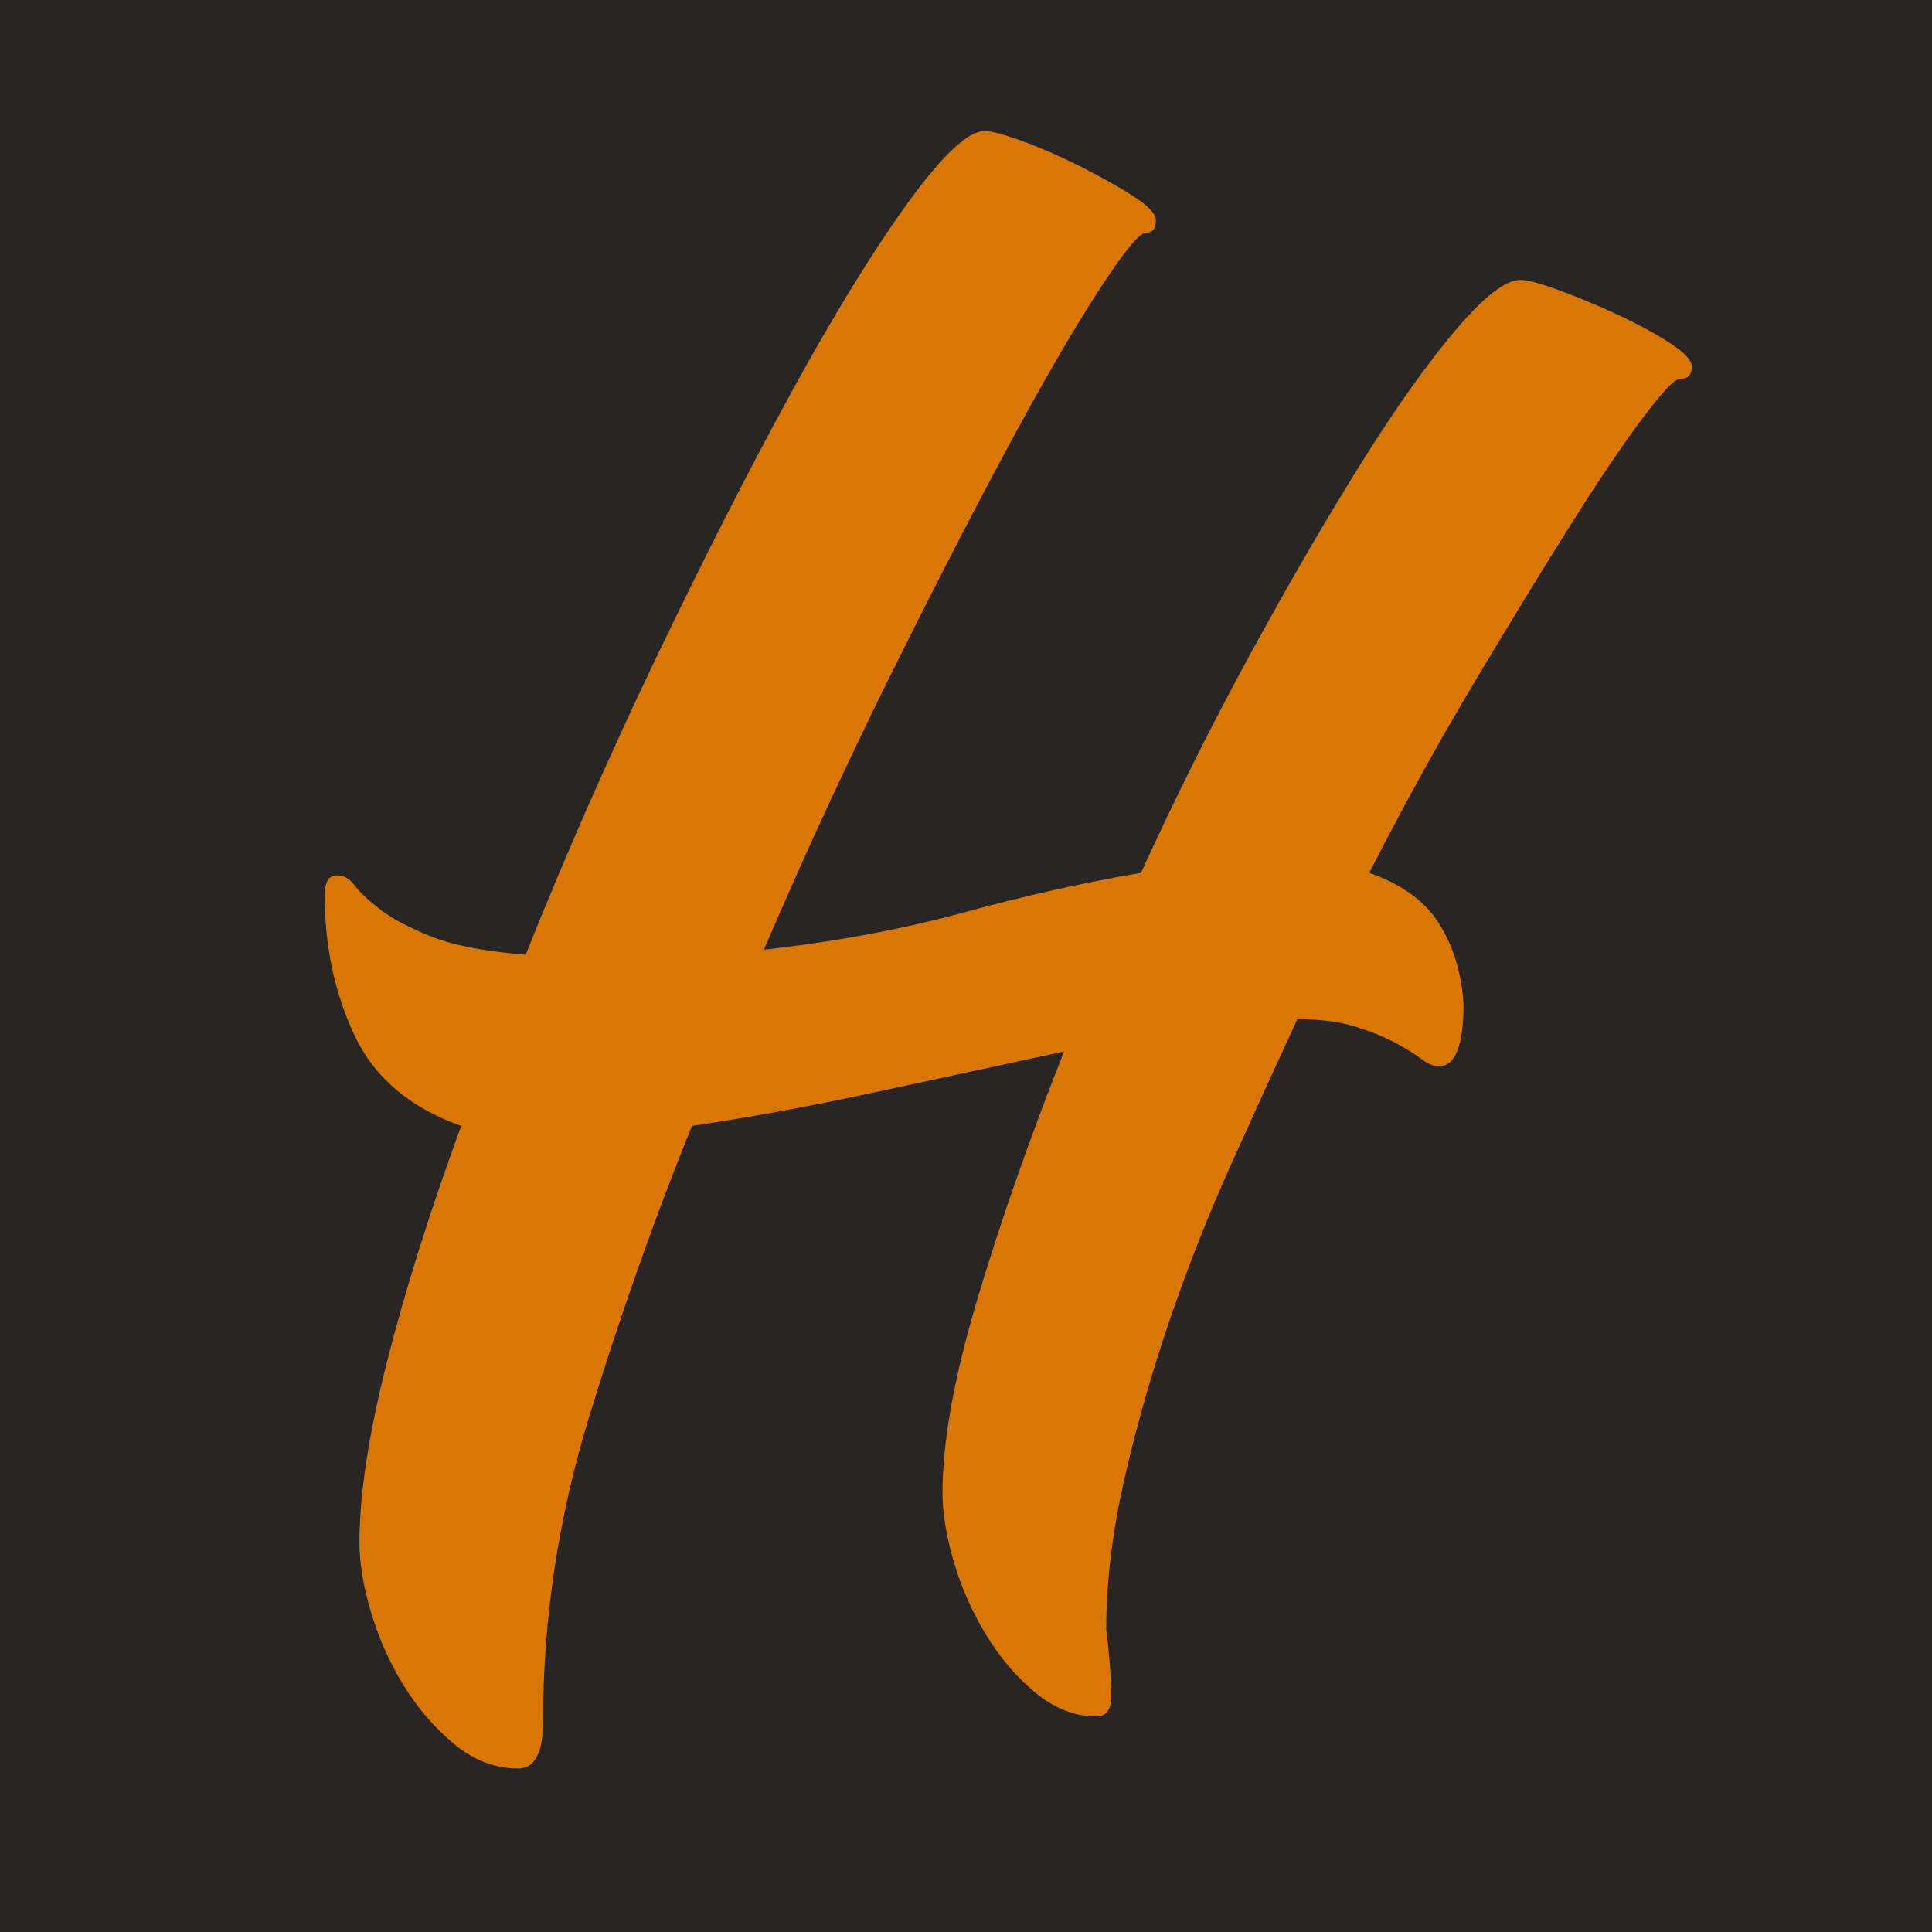
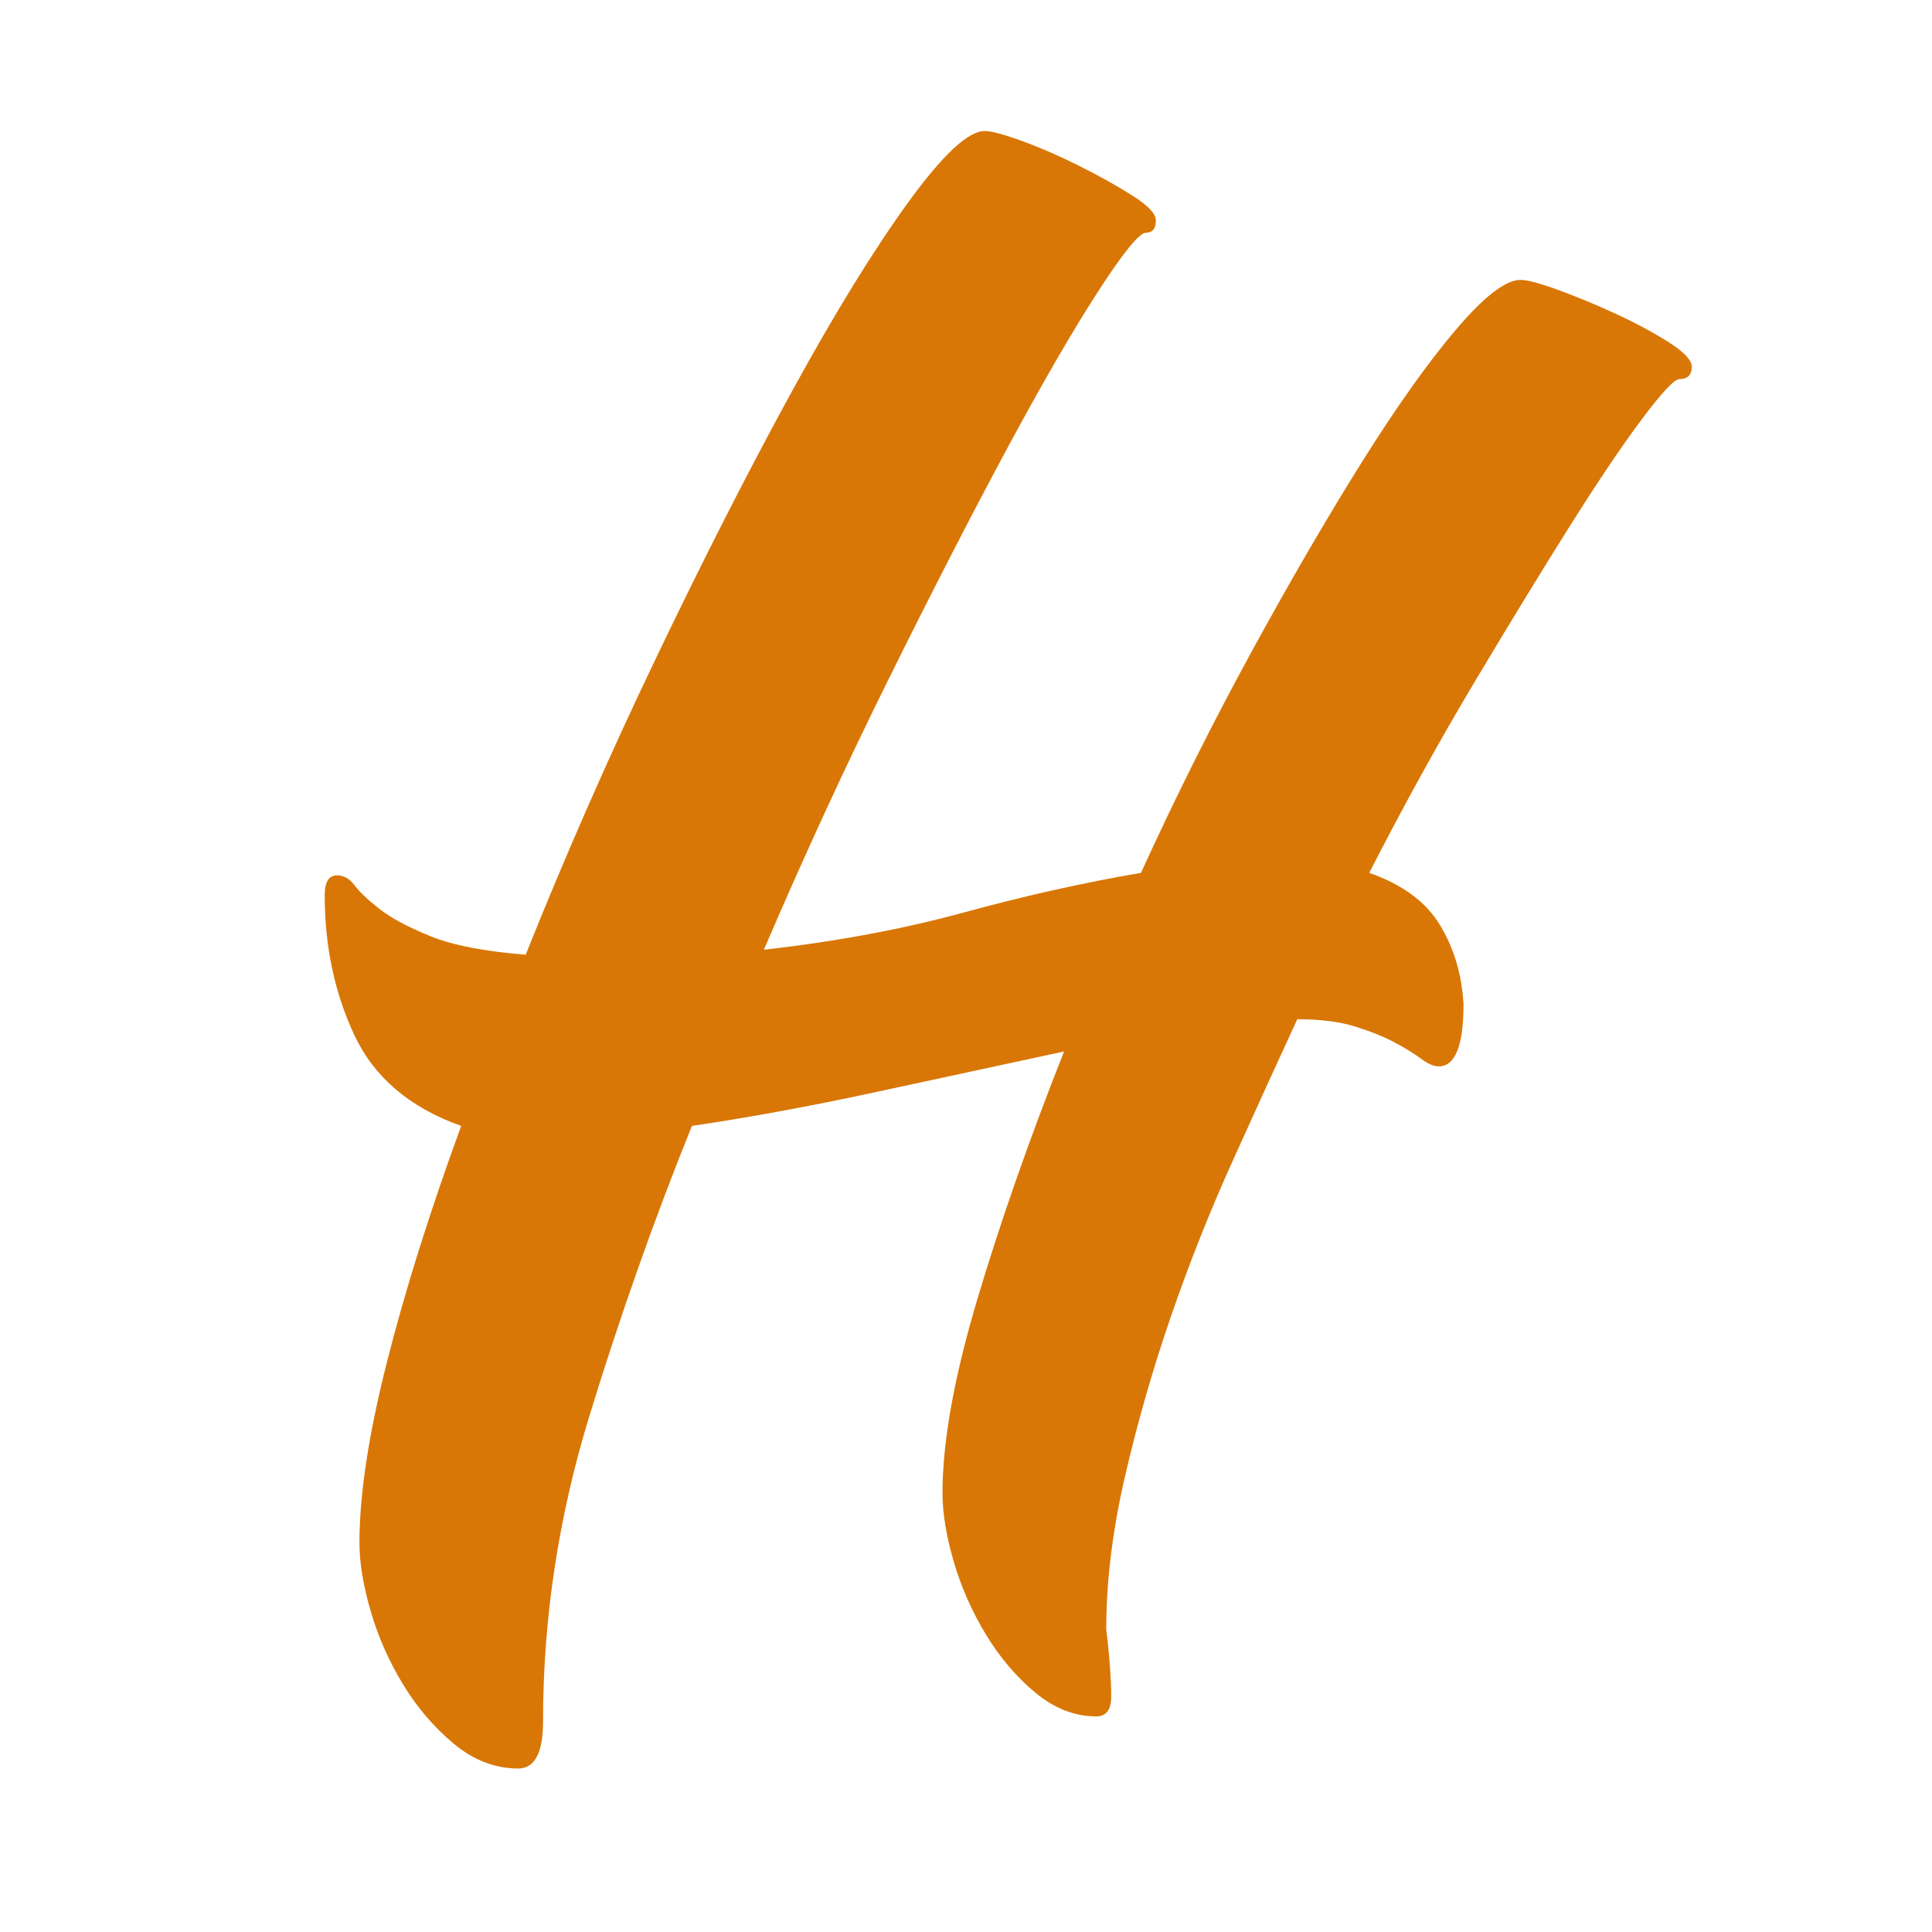
<svg xmlns="http://www.w3.org/2000/svg" width="1024px" height="1024px" viewBox="0 0 1024 1024" version="1.1">
  <title>Favicon Dark</title>
  <g id="Favicon-Dark" stroke="none" stroke-width="1" fill="none" fill-rule="evenodd">
-     <rect fill="#292524" x="0" y="0" width="1024" height="1024" />
    <g id="H" transform="translate(172.107, 69.44)" fill="#D97706" fill-rule="nonzero">
      <path d="M6.575,394.5 C10.082,394.5 13.15,396.253 15.78,399.76 C18.41,403.267 22.793,407.431 28.93,412.252 C35.067,417.074 44.053,421.896 55.888,426.717 C67.722,431.539 84.598,434.827 106.515,436.58 C127.555,383.98 150.567,331.599 175.553,279.438 C200.537,227.276 224.427,180.374 247.22,138.732 C270.013,97.091 290.615,63.558 309.025,38.135 C327.435,12.712 341.023,0 349.79,0 C353.297,0 359.872,1.753 369.515,5.26 C379.158,8.767 389.24,13.15 399.76,18.41 C410.28,23.67 419.704,28.93 428.033,34.19 C436.361,39.45 440.525,43.833 440.525,47.34 C440.525,51.723 438.772,53.915 435.265,53.915 C431.758,53.915 423.211,64.435 409.623,85.475 C396.034,106.515 379.816,134.568 360.967,169.635 C342.119,204.702 321.298,245.248 298.505,291.272 C275.712,337.298 253.795,384.857 232.755,433.95 C271.328,429.567 306.614,422.992 338.613,414.225 C370.611,405.458 401.952,398.445 432.635,393.185 C451.045,352.858 470.551,313.847 491.152,276.15 C511.754,238.453 531.26,204.921 549.67,175.553 C568.08,146.184 584.737,122.733 599.64,105.2 C614.543,87.667 625.94,78.9 633.83,78.9 C637.337,78.9 643.912,80.653 653.555,84.16 C663.198,87.667 673.28,91.831 683.8,96.653 C694.32,101.474 703.744,106.515 712.072,111.775 C720.401,117.035 724.565,121.418 724.565,124.925 C724.565,129.308 722.373,131.5 717.99,131.5 C715.36,131.5 708.785,138.513 698.265,152.54 C687.745,166.567 675.033,185.415 660.13,209.085 C645.227,232.755 628.351,260.37 609.503,291.93 C590.654,323.49 572.025,357.242 553.615,393.185 C571.148,399.322 583.641,408.527 591.092,420.8 C598.544,433.073 602.708,447.1 603.585,462.88 C603.585,484.797 599.202,495.755 590.435,495.755 C587.805,495.755 584.737,494.44 581.23,491.81 C577.723,489.18 573.121,486.331 567.423,483.262 C561.724,480.194 554.711,477.345 546.383,474.715 C538.054,472.085 527.753,470.77 515.48,470.77 C504.96,493.563 493.563,518.548 481.29,545.725 C469.017,572.902 458.058,600.517 448.415,628.57 C438.772,656.623 430.663,684.896 424.087,713.388 C417.512,741.879 414.225,768.837 414.225,794.26 C415.102,801.273 415.759,807.848 416.197,813.985 C416.636,820.122 416.855,825.382 416.855,829.765 C416.855,836.778 414.225,840.285 408.965,840.285 C397.568,840.285 386.829,836.121 376.748,827.793 C366.666,819.464 357.899,809.163 350.447,796.89 C342.996,784.617 337.298,771.686 333.353,758.097 C329.408,744.509 327.435,732.455 327.435,721.935 C327.435,694.758 333.572,660.568 345.845,619.365 C358.118,578.162 373.46,534.328 391.87,487.865 C359.433,494.878 325.901,502.111 291.272,509.562 C256.644,517.014 224.427,522.932 194.62,527.315 C174.457,577.285 156.266,628.789 140.048,681.827 C123.829,734.866 115.72,788.562 115.72,842.915 C115.72,859.572 111.337,867.9 102.57,867.9 C90.297,867.9 78.9,863.517 68.38,854.75 C57.86,845.983 48.874,835.463 41.422,823.19 C33.971,810.917 28.273,797.986 24.328,784.398 C20.383,770.809 18.41,758.755 18.41,748.235 C18.41,722.812 23.232,691.033 32.875,652.898 C42.518,614.763 55.668,572.902 72.325,527.315 C45.148,517.672 26.3,501.673 15.78,479.317 C5.26,456.962 0,432.197 0,405.02 C0,398.007 2.192,394.5 6.575,394.5 Z" id="Path" />
    </g>
  </g>
</svg>